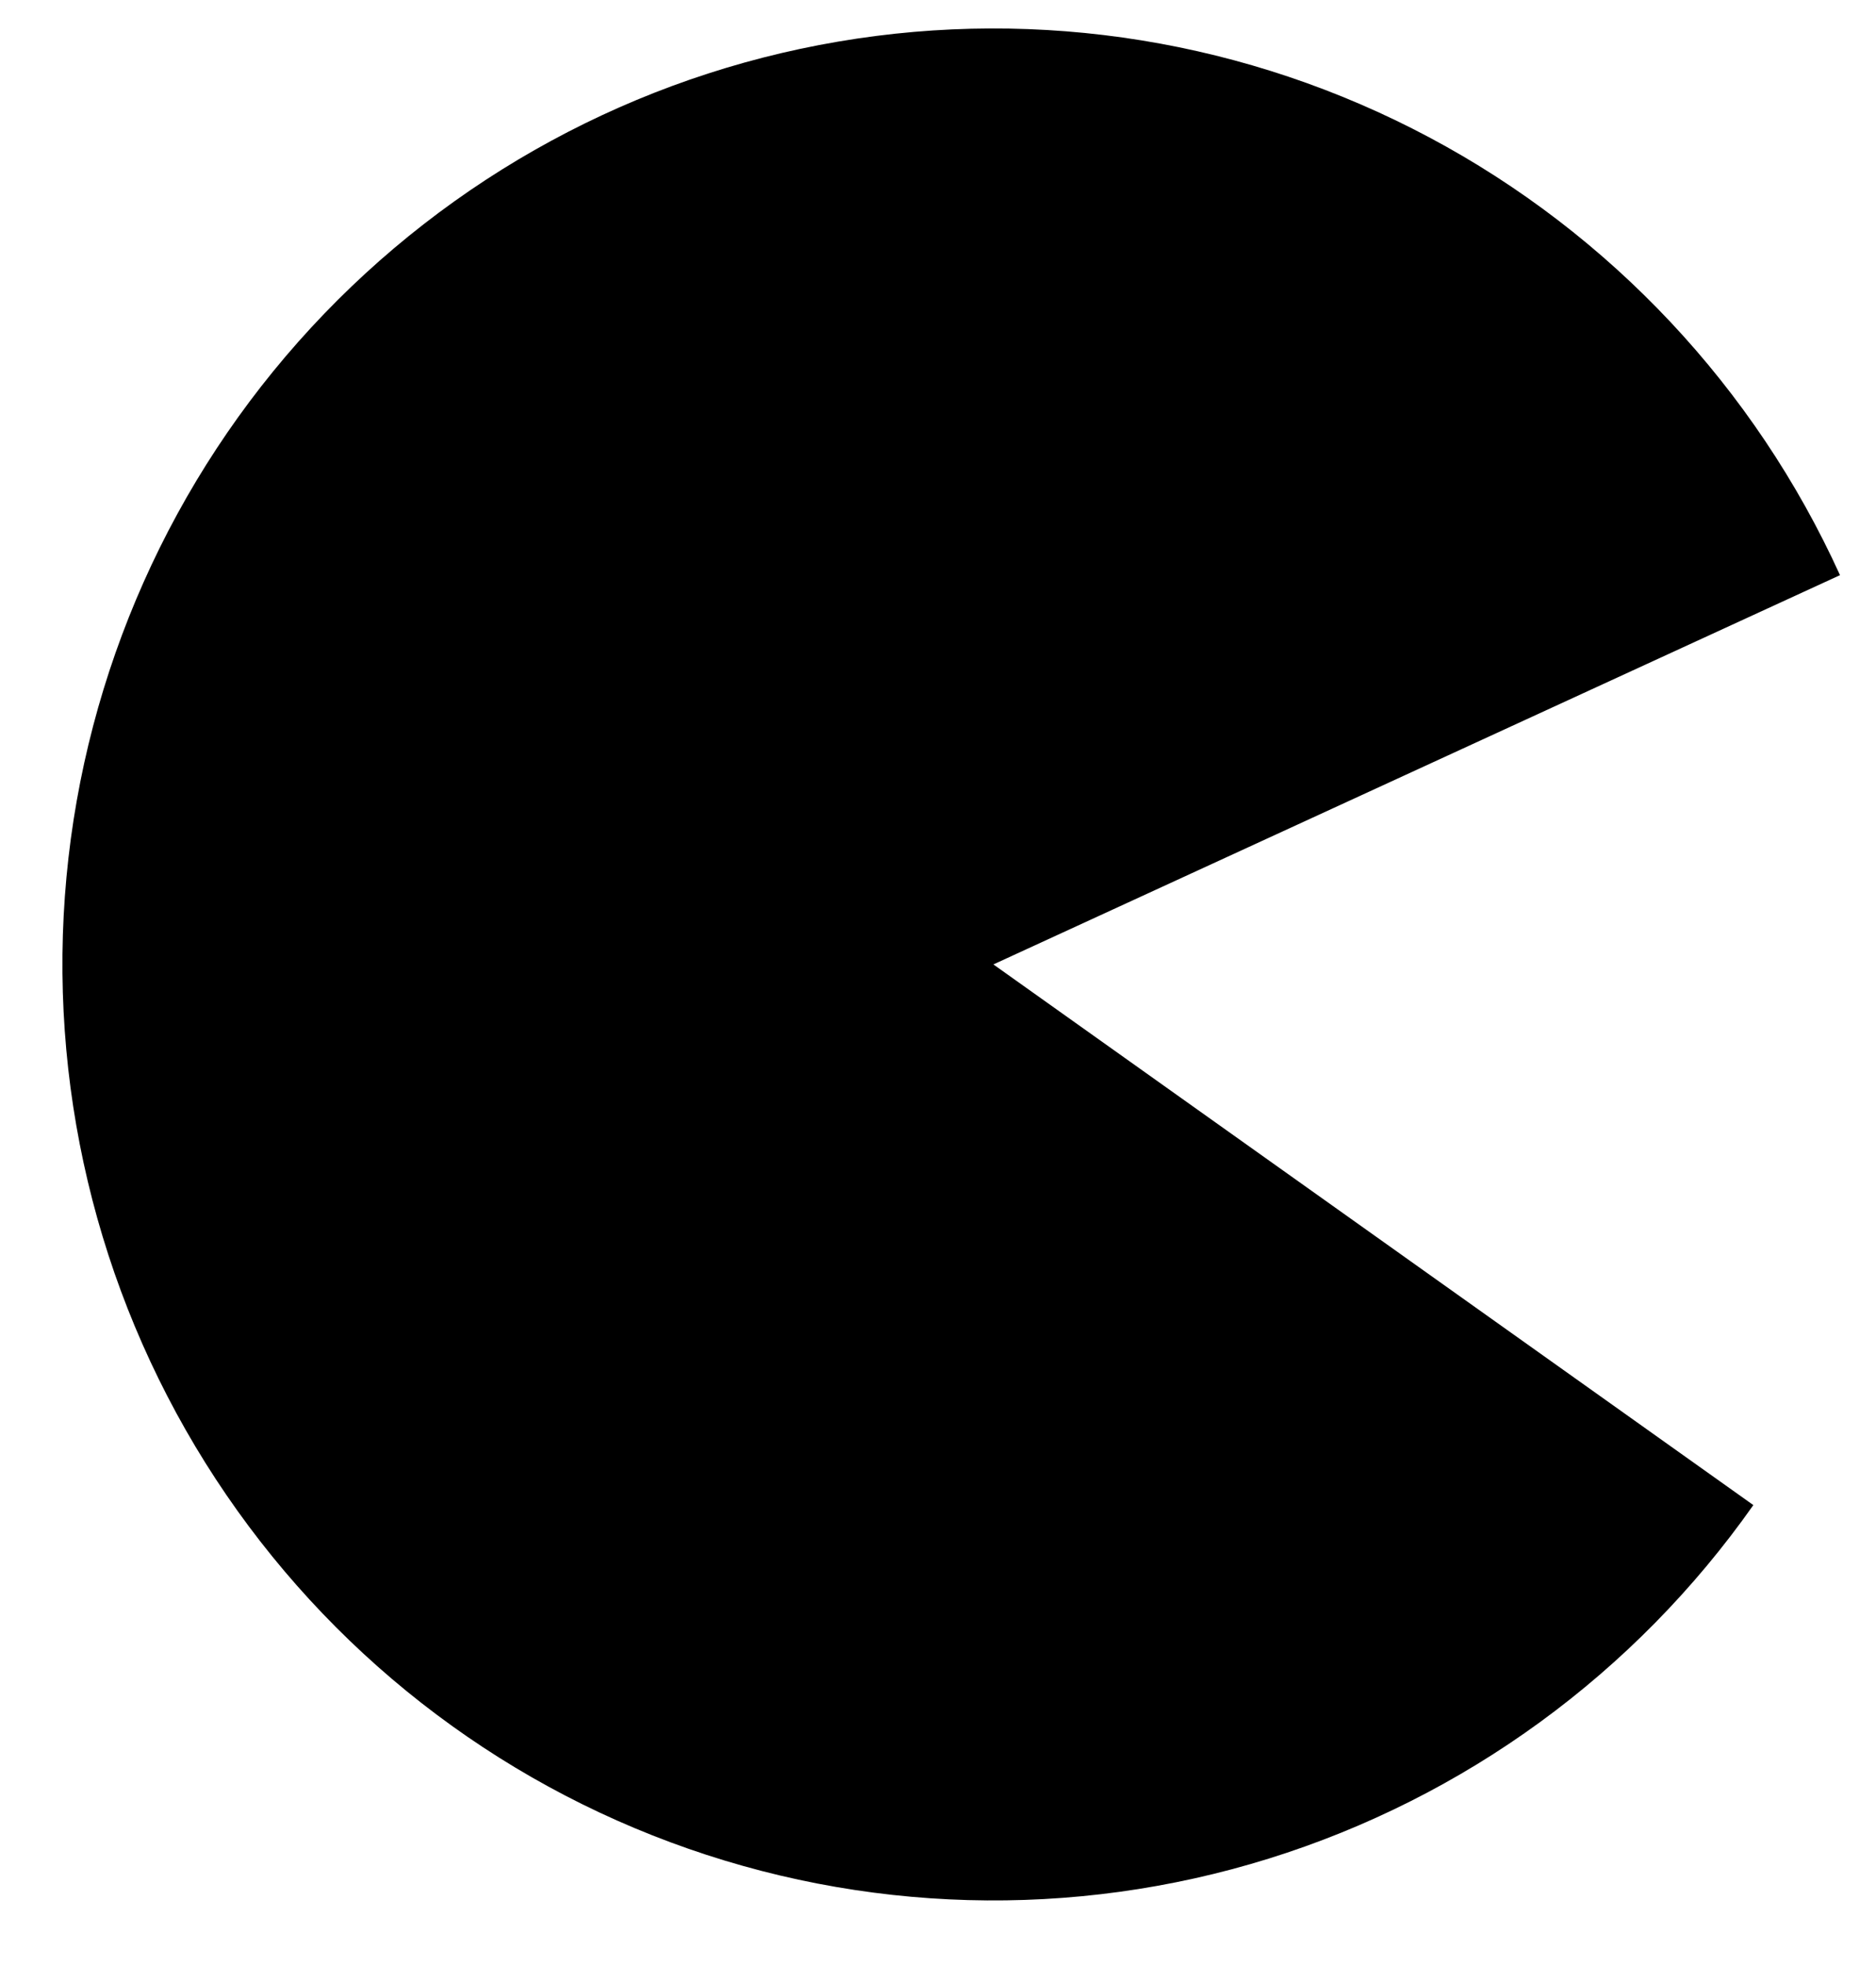
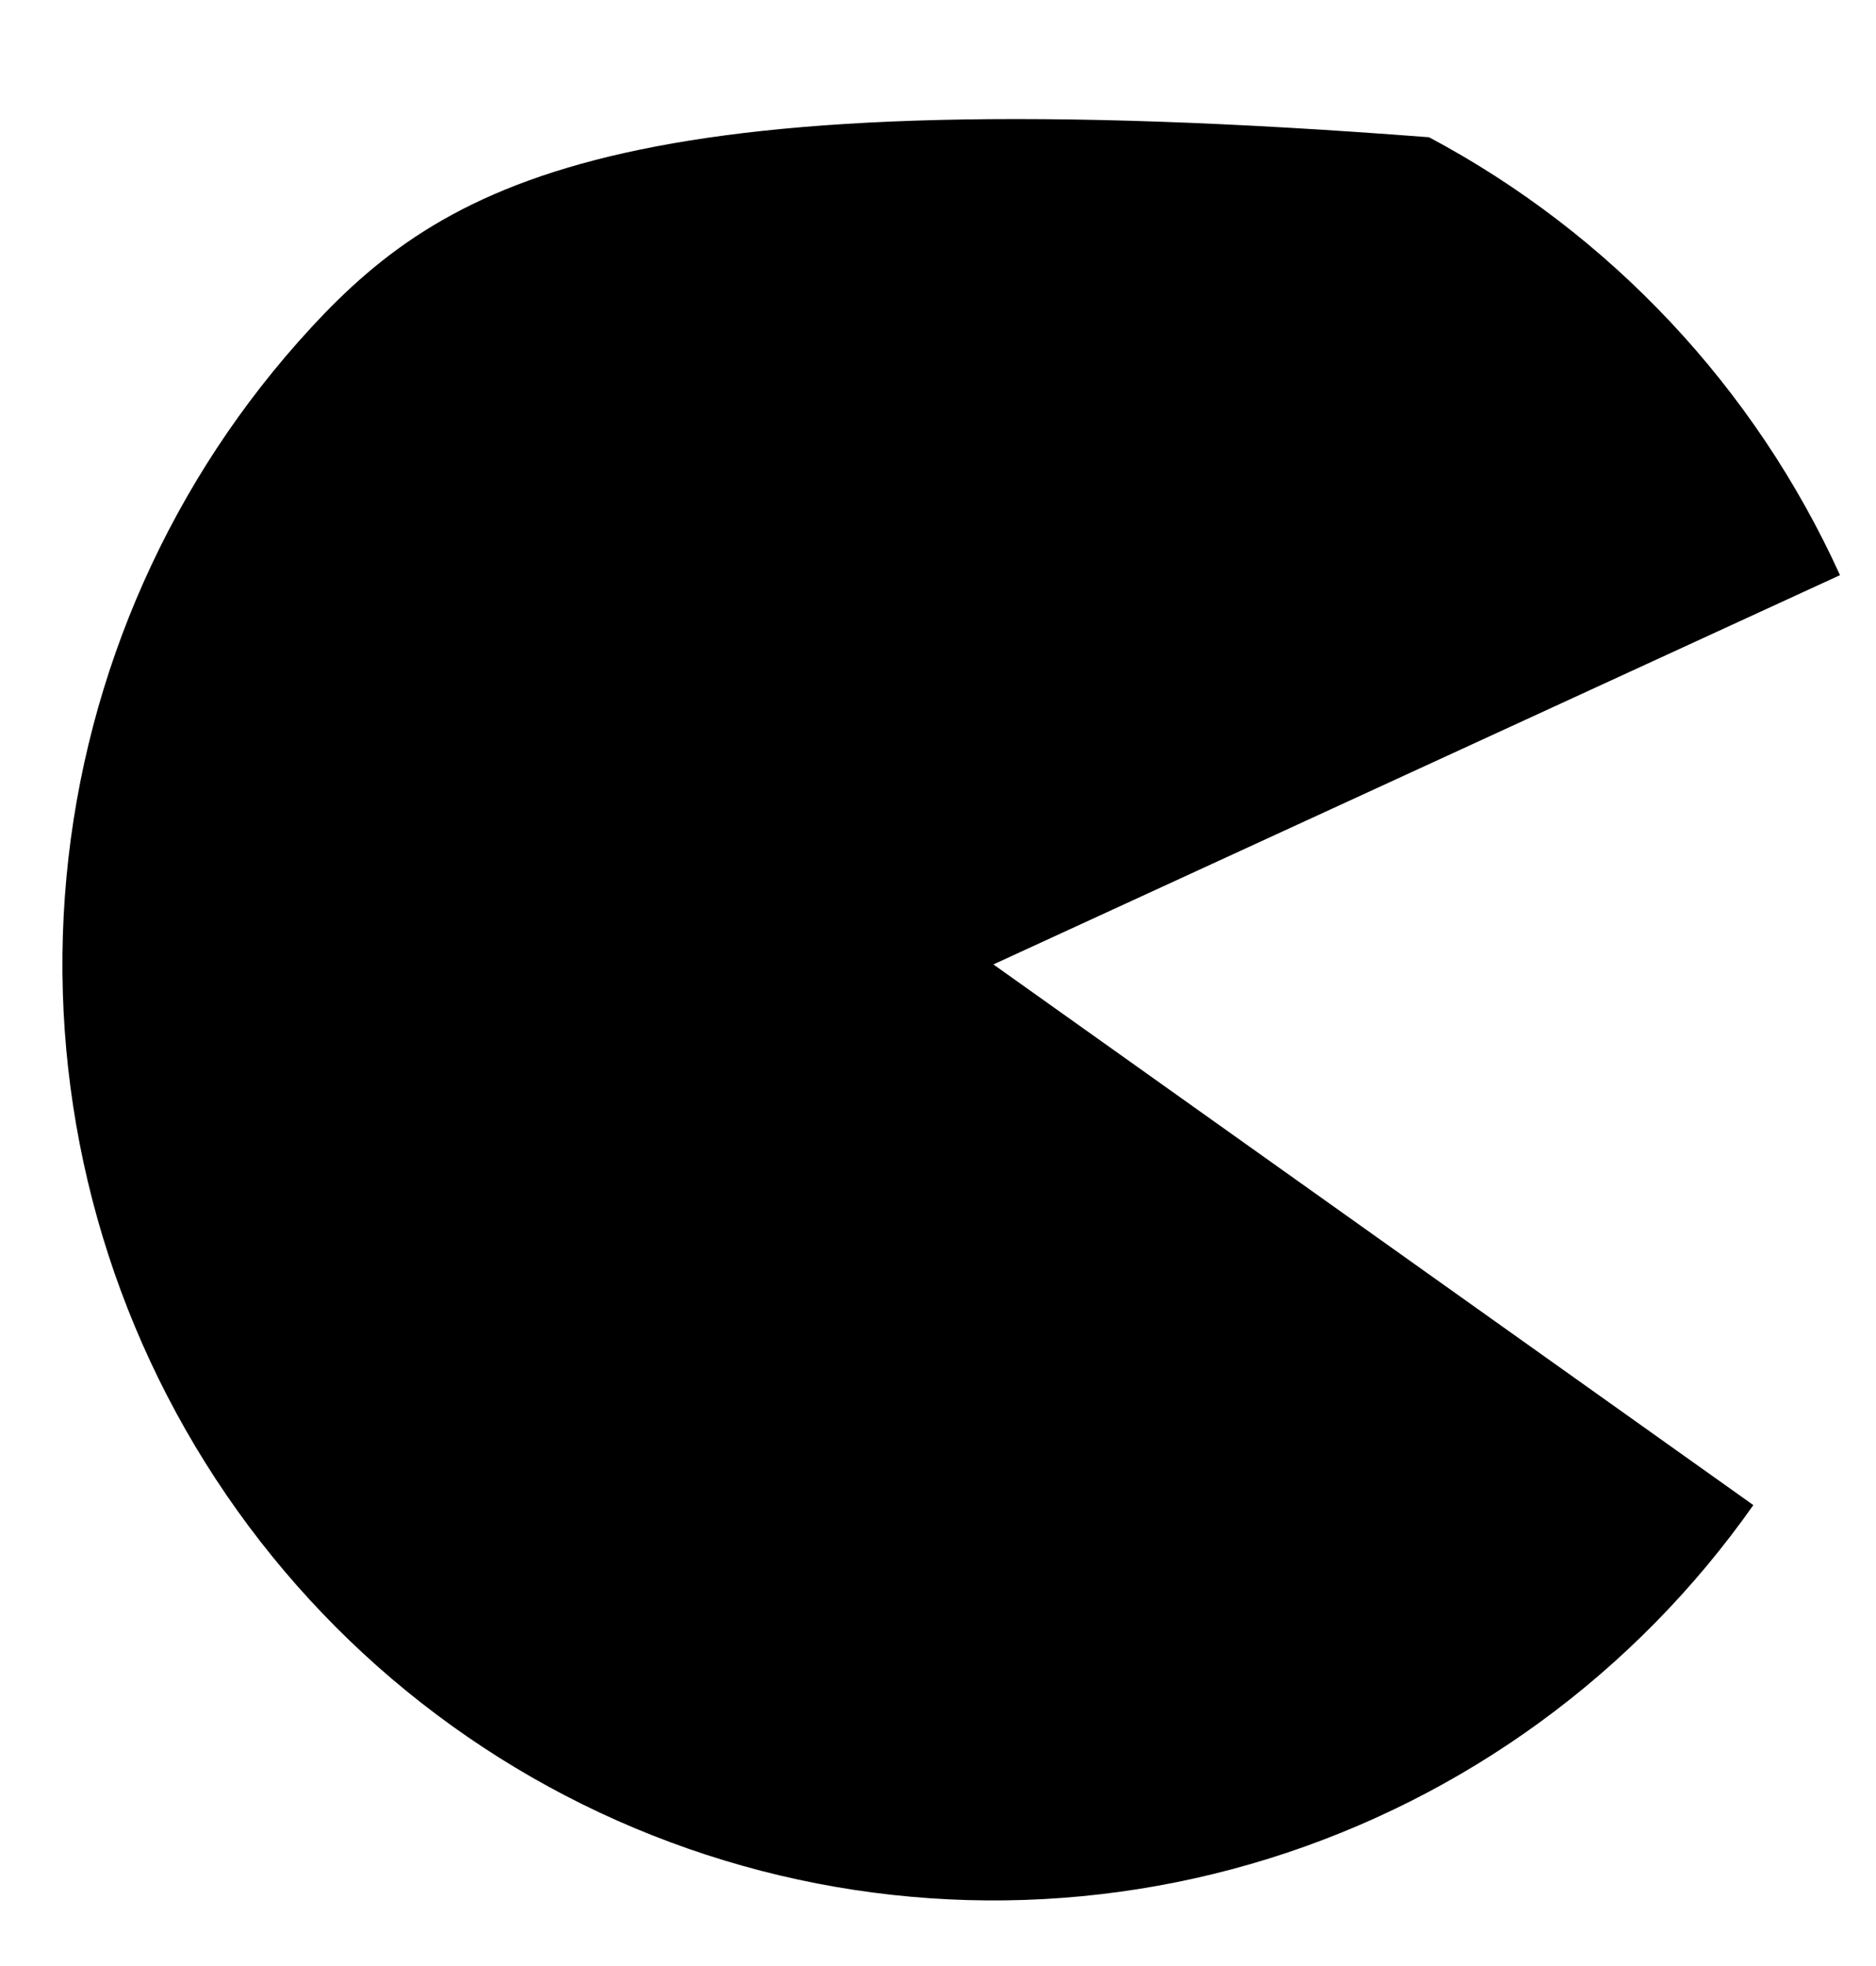
<svg xmlns="http://www.w3.org/2000/svg" width="21" height="22" viewBox="0 0 21 22" fill="none">
-   <path d="M20.597 6.436C19.643 4.338 18.026 2.616 15.997 1.536C13.969 0.457 11.643 0.08 9.38 0.466C7.117 0.851 5.044 1.976 3.482 3.667C1.921 5.357 0.958 7.519 0.744 9.815C0.53 12.112 1.077 14.416 2.298 16.368C3.52 18.321 5.349 19.814 7.502 20.614C9.654 21.415 12.01 21.48 14.202 20.798C16.395 20.115 18.302 18.725 19.627 16.842L11.12 10.792L20.597 6.436Z" fill="#D9D9D9" style="fill:#D9D9D9;fill:color(display-p3 0.851 0.851 0.851);fill-opacity:1;" />
+   <path d="M20.597 6.436C19.643 4.338 18.026 2.616 15.997 1.536C7.117 0.851 5.044 1.976 3.482 3.667C1.921 5.357 0.958 7.519 0.744 9.815C0.53 12.112 1.077 14.416 2.298 16.368C3.52 18.321 5.349 19.814 7.502 20.614C9.654 21.415 12.01 21.48 14.202 20.798C16.395 20.115 18.302 18.725 19.627 16.842L11.12 10.792L20.597 6.436Z" fill="#D9D9D9" style="fill:#D9D9D9;fill:color(display-p3 0.851 0.851 0.851);fill-opacity:1;" />
</svg>